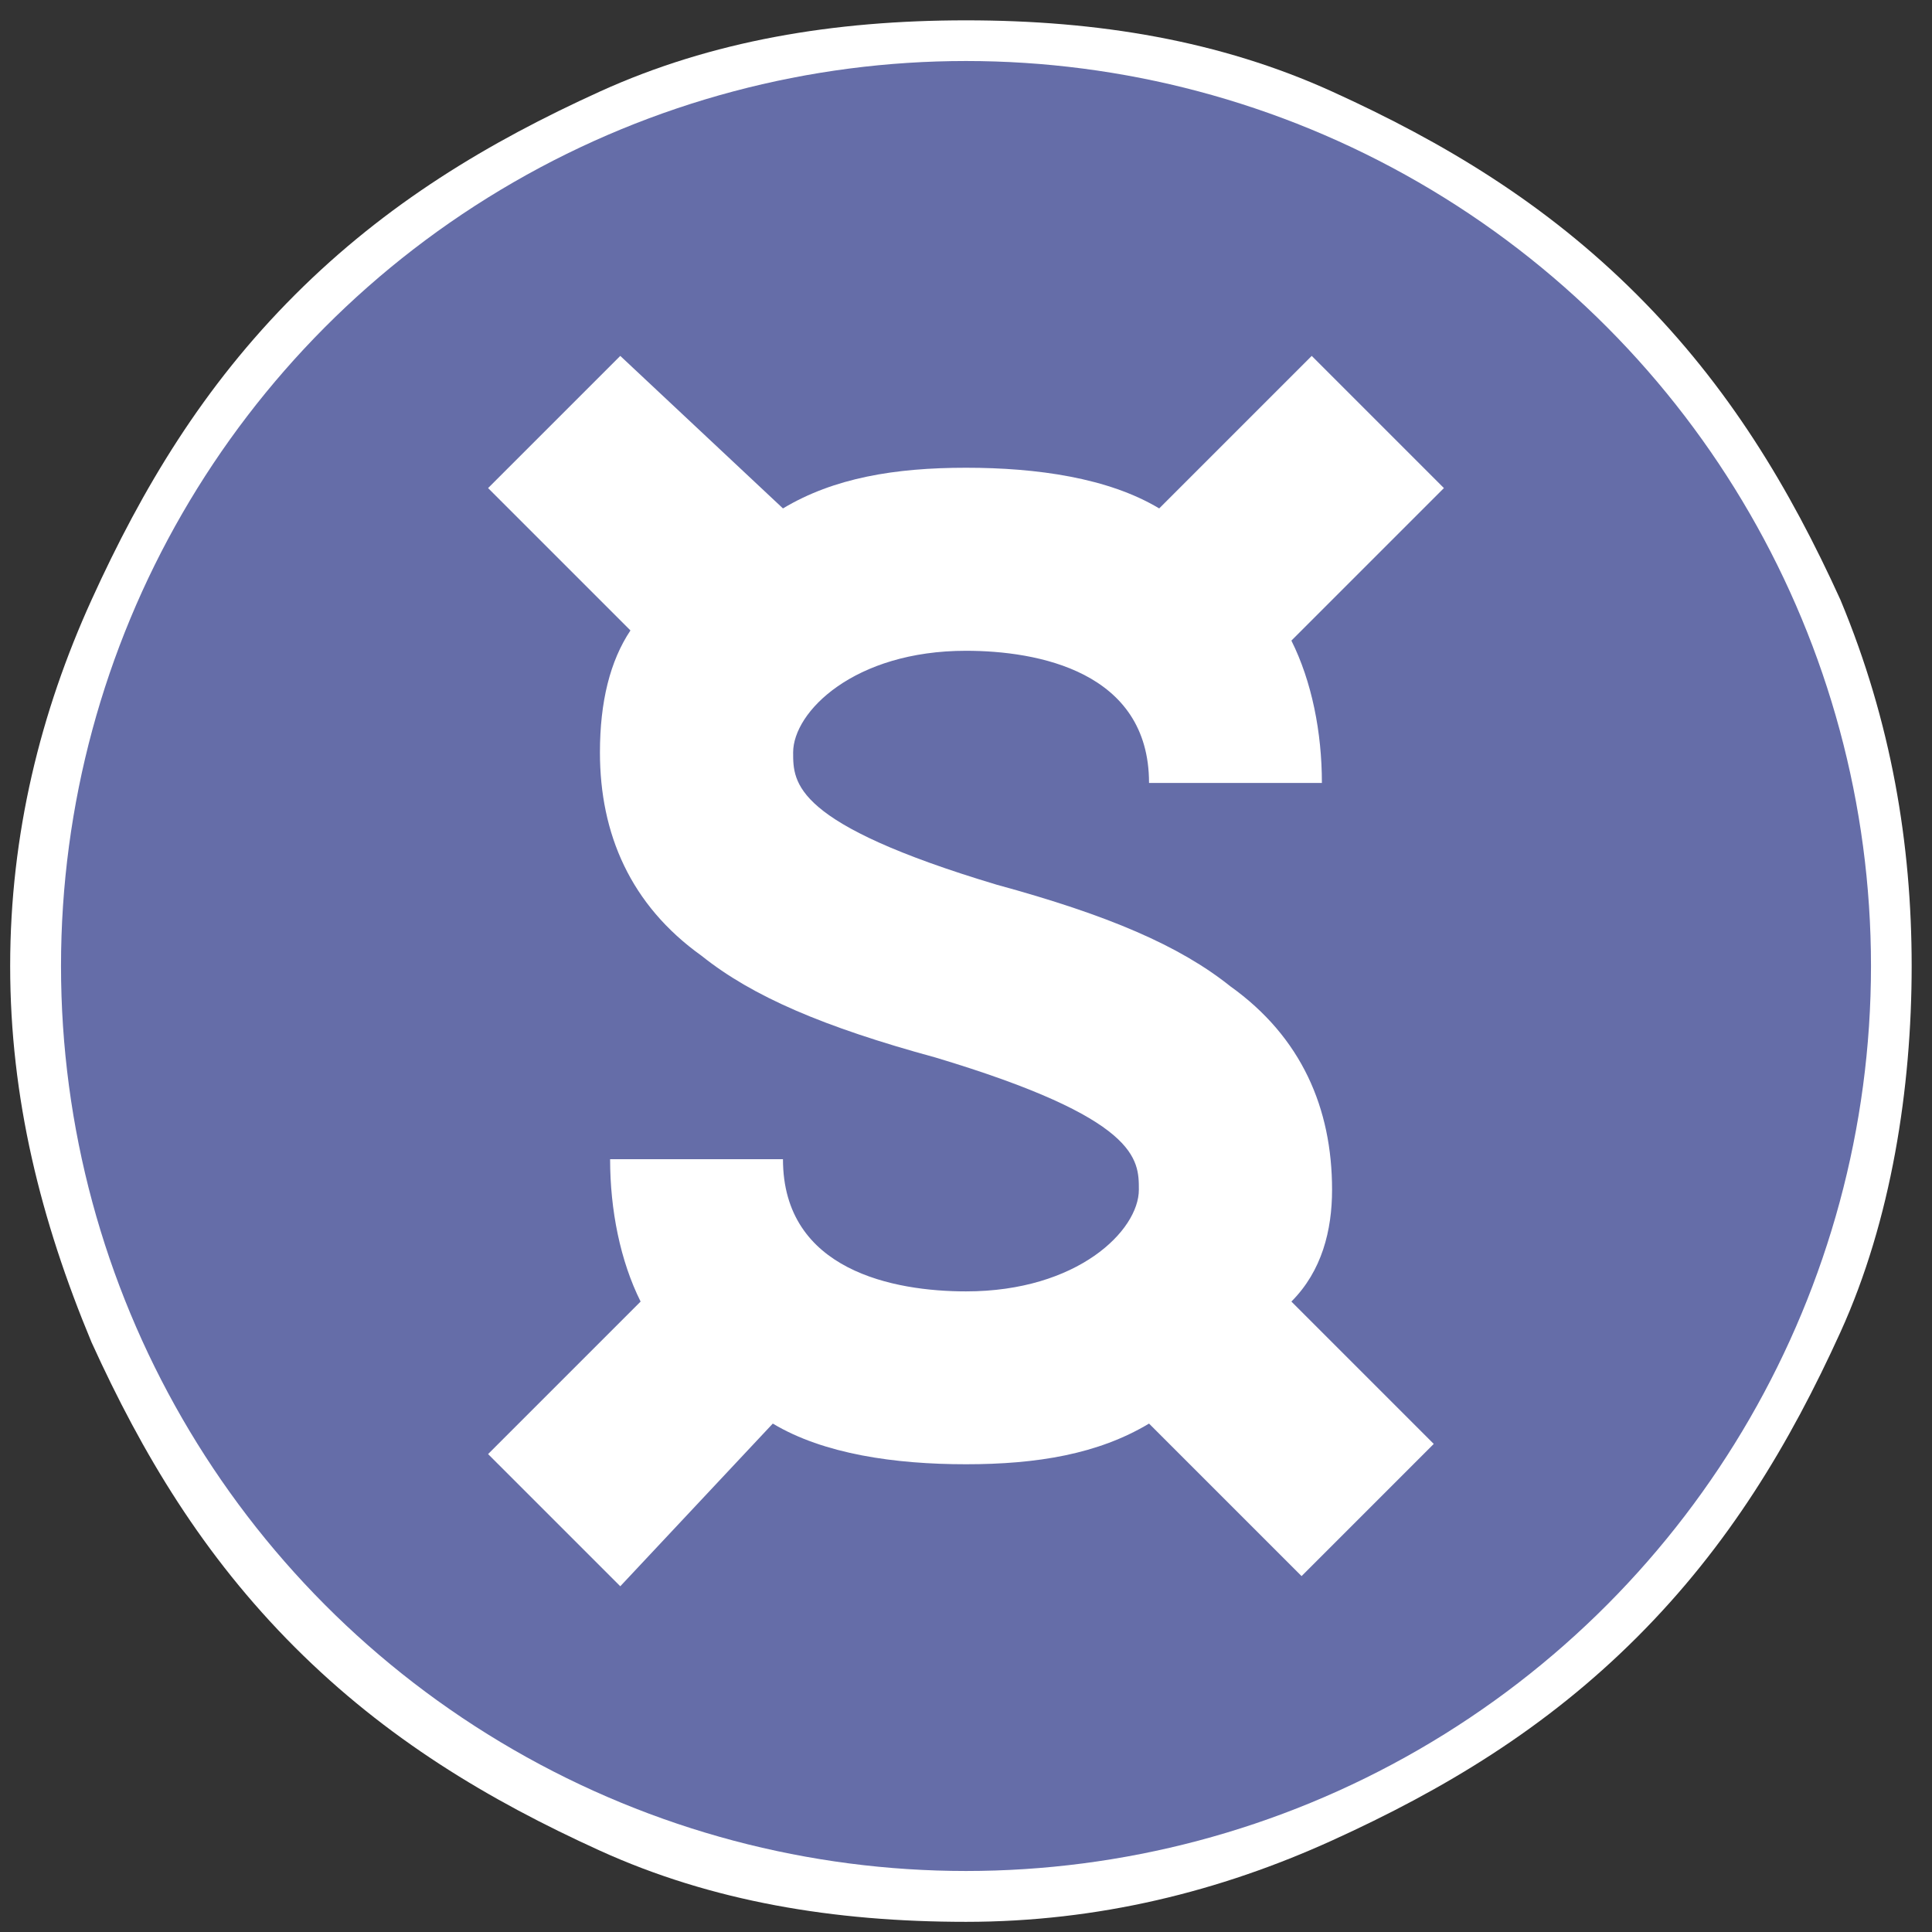
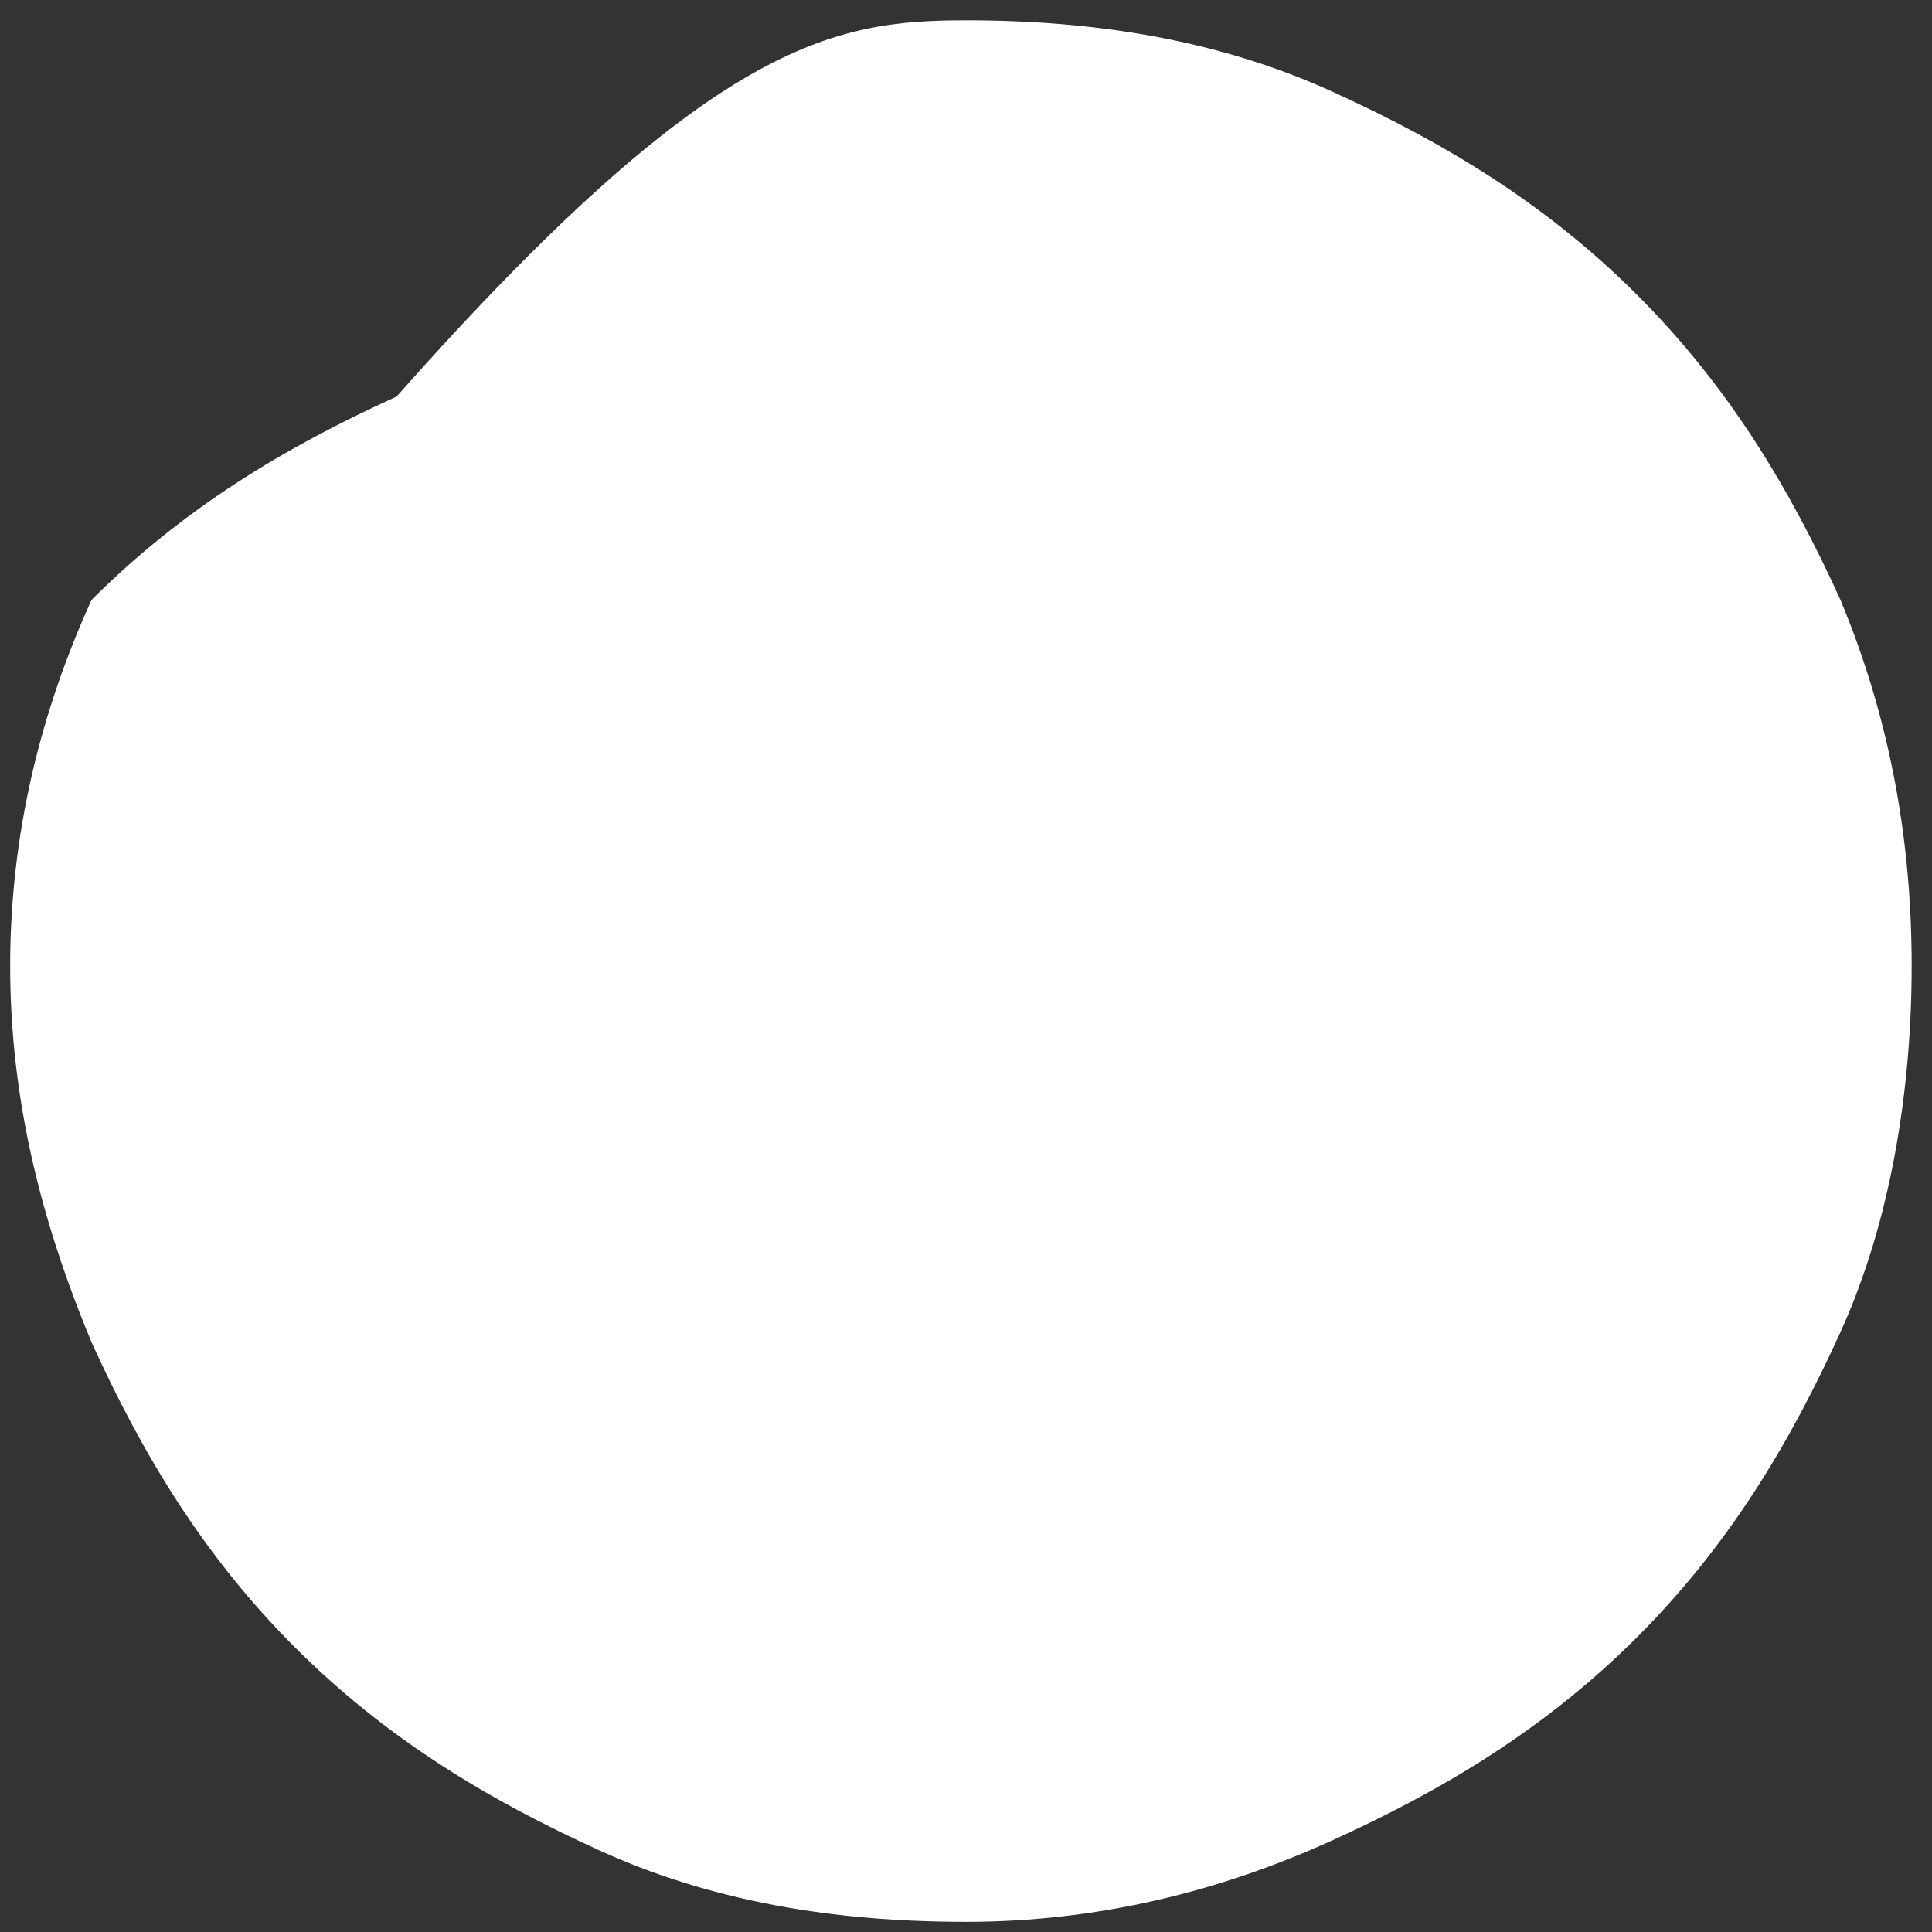
<svg xmlns="http://www.w3.org/2000/svg" version="1.1" id="Layer_1" x="0px" y="0px" viewBox="0 0 19 19" style="enable-background:new 0 0 19 19;" xml:space="preserve">
  <rect x="0" y="0" width="19" height="19" fill="#333333" stroke="none" />
  <style type="text/css">
	.st0{fill:#FFFFFF;}
	.st1{fill:#656DA8;}
</style>
  <g>
    <g>
-       <path class="st0" d="M9.5,18.9c-1.3,0-2.5-0.2-3.6-0.7c-1.1-0.5-2.1-1.1-3-2c-0.9-0.9-1.5-1.9-2-3C0.4,12,0.1,10.8,0.1,9.5    S0.4,7,0.9,5.9c0.5-1.1,1.1-2.1,2-3c0.9-0.9,1.9-1.5,3-2C7,0.4,8.2,0.2,9.5,0.2s2.5,0.2,3.6,0.7c1.1,0.5,2.1,1.1,3,2    c0.9,0.9,1.5,1.9,2,3c0.5,1.2,0.7,2.4,0.7,3.6s-0.2,2.5-0.7,3.6c-0.5,1.1-1.1,2.1-2,3c-0.9,0.9-1.9,1.5-3,2    C12,18.6,10.8,18.9,9.5,18.9z" />
+       <path class="st0" d="M9.5,18.9c-1.3,0-2.5-0.2-3.6-0.7c-1.1-0.5-2.1-1.1-3-2c-0.9-0.9-1.5-1.9-2-3C0.4,12,0.1,10.8,0.1,9.5    S0.4,7,0.9,5.9c0.9-0.9,1.9-1.5,3-2C7,0.4,8.2,0.2,9.5,0.2s2.5,0.2,3.6,0.7c1.1,0.5,2.1,1.1,3,2    c0.9,0.9,1.5,1.9,2,3c0.5,1.2,0.7,2.4,0.7,3.6s-0.2,2.5-0.7,3.6c-0.5,1.1-1.1,2.1-2,3c-0.9,0.9-1.9,1.5-3,2    C12,18.6,10.8,18.9,9.5,18.9z" />
    </g>
    <g>
-       <circle class="st1" cx="9.5" cy="9.5" r="8.9" />
-     </g>
+       </g>
    <path class="st0" d="M13.1,11.7c0-0.8-0.3-1.5-1-2c-0.5-0.4-1.2-0.7-2.3-1l0,0c-2-0.6-2-1-2-1.3c0-0.4,0.6-1,1.7-1   c0.7,0,1.8,0.2,1.8,1.3H13c0-0.5-0.1-1-0.3-1.4l1.5-1.5l-1.3-1.3L11.4,5c-0.5-0.3-1.2-0.4-1.9-0.4c-0.7,0-1.3,0.1-1.8,0.4L6.1,3.5   L4.8,4.8l1.4,1.4C6,6.5,5.9,6.9,5.9,7.4c0,0.8,0.3,1.5,1,2c0.5,0.4,1.2,0.7,2.3,1l0,0c2,0.6,2,1,2,1.3c0,0.4-0.6,1-1.7,1   c-0.7,0-1.8-0.2-1.8-1.3H6c0,0.5,0.1,1,0.3,1.4l-1.5,1.5l1.3,1.3L7.6,14c0.5,0.3,1.2,0.4,1.9,0.4c0.7,0,1.3-0.1,1.8-0.4l1.5,1.5   l1.3-1.3l-1.4-1.4C13,12.5,13.1,12.1,13.1,11.7z" />
  </g>
</svg>